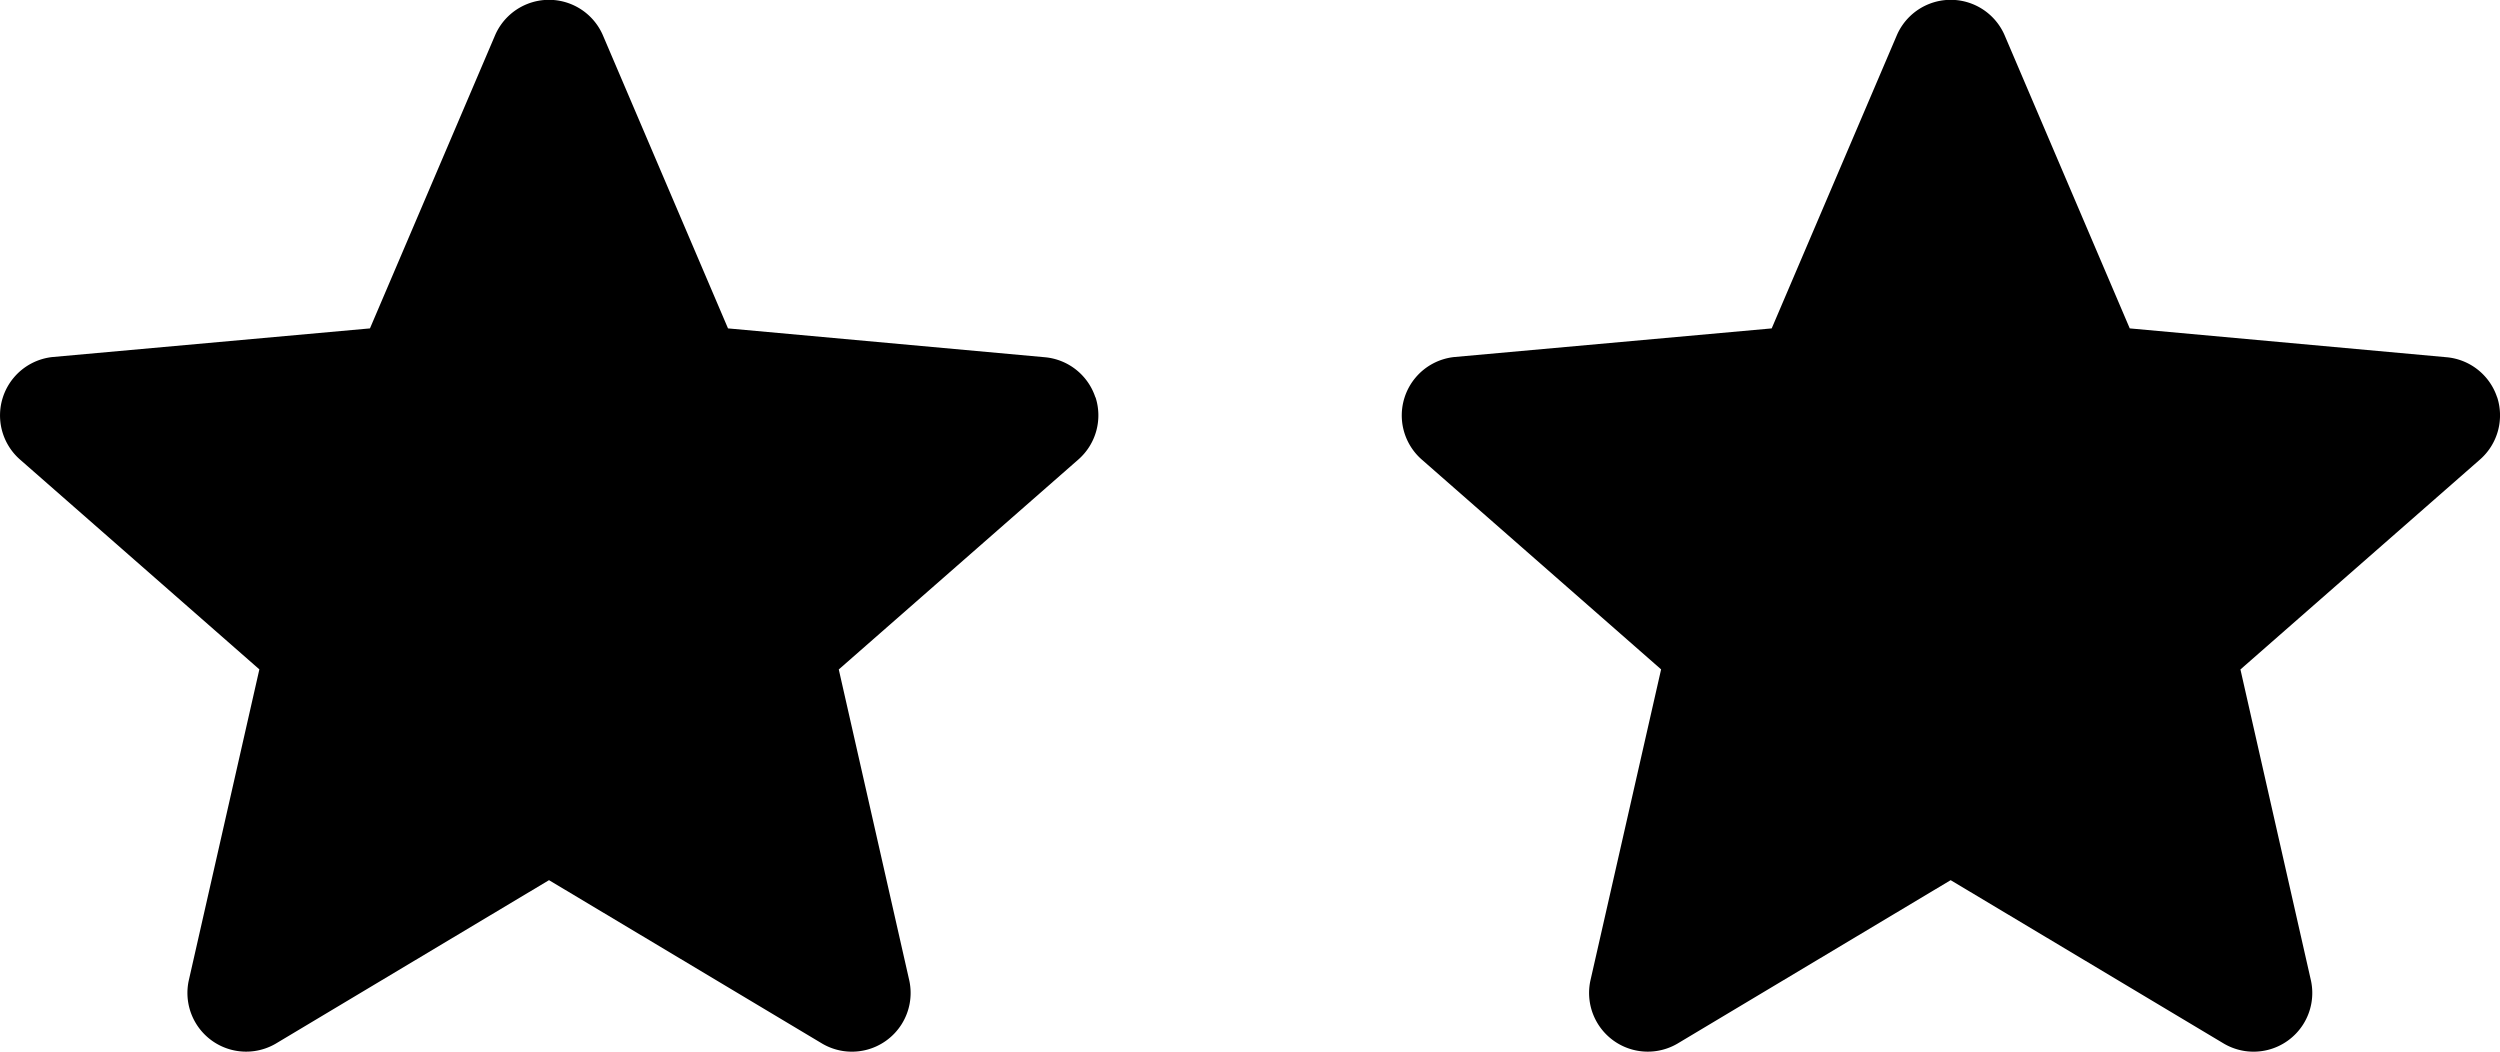
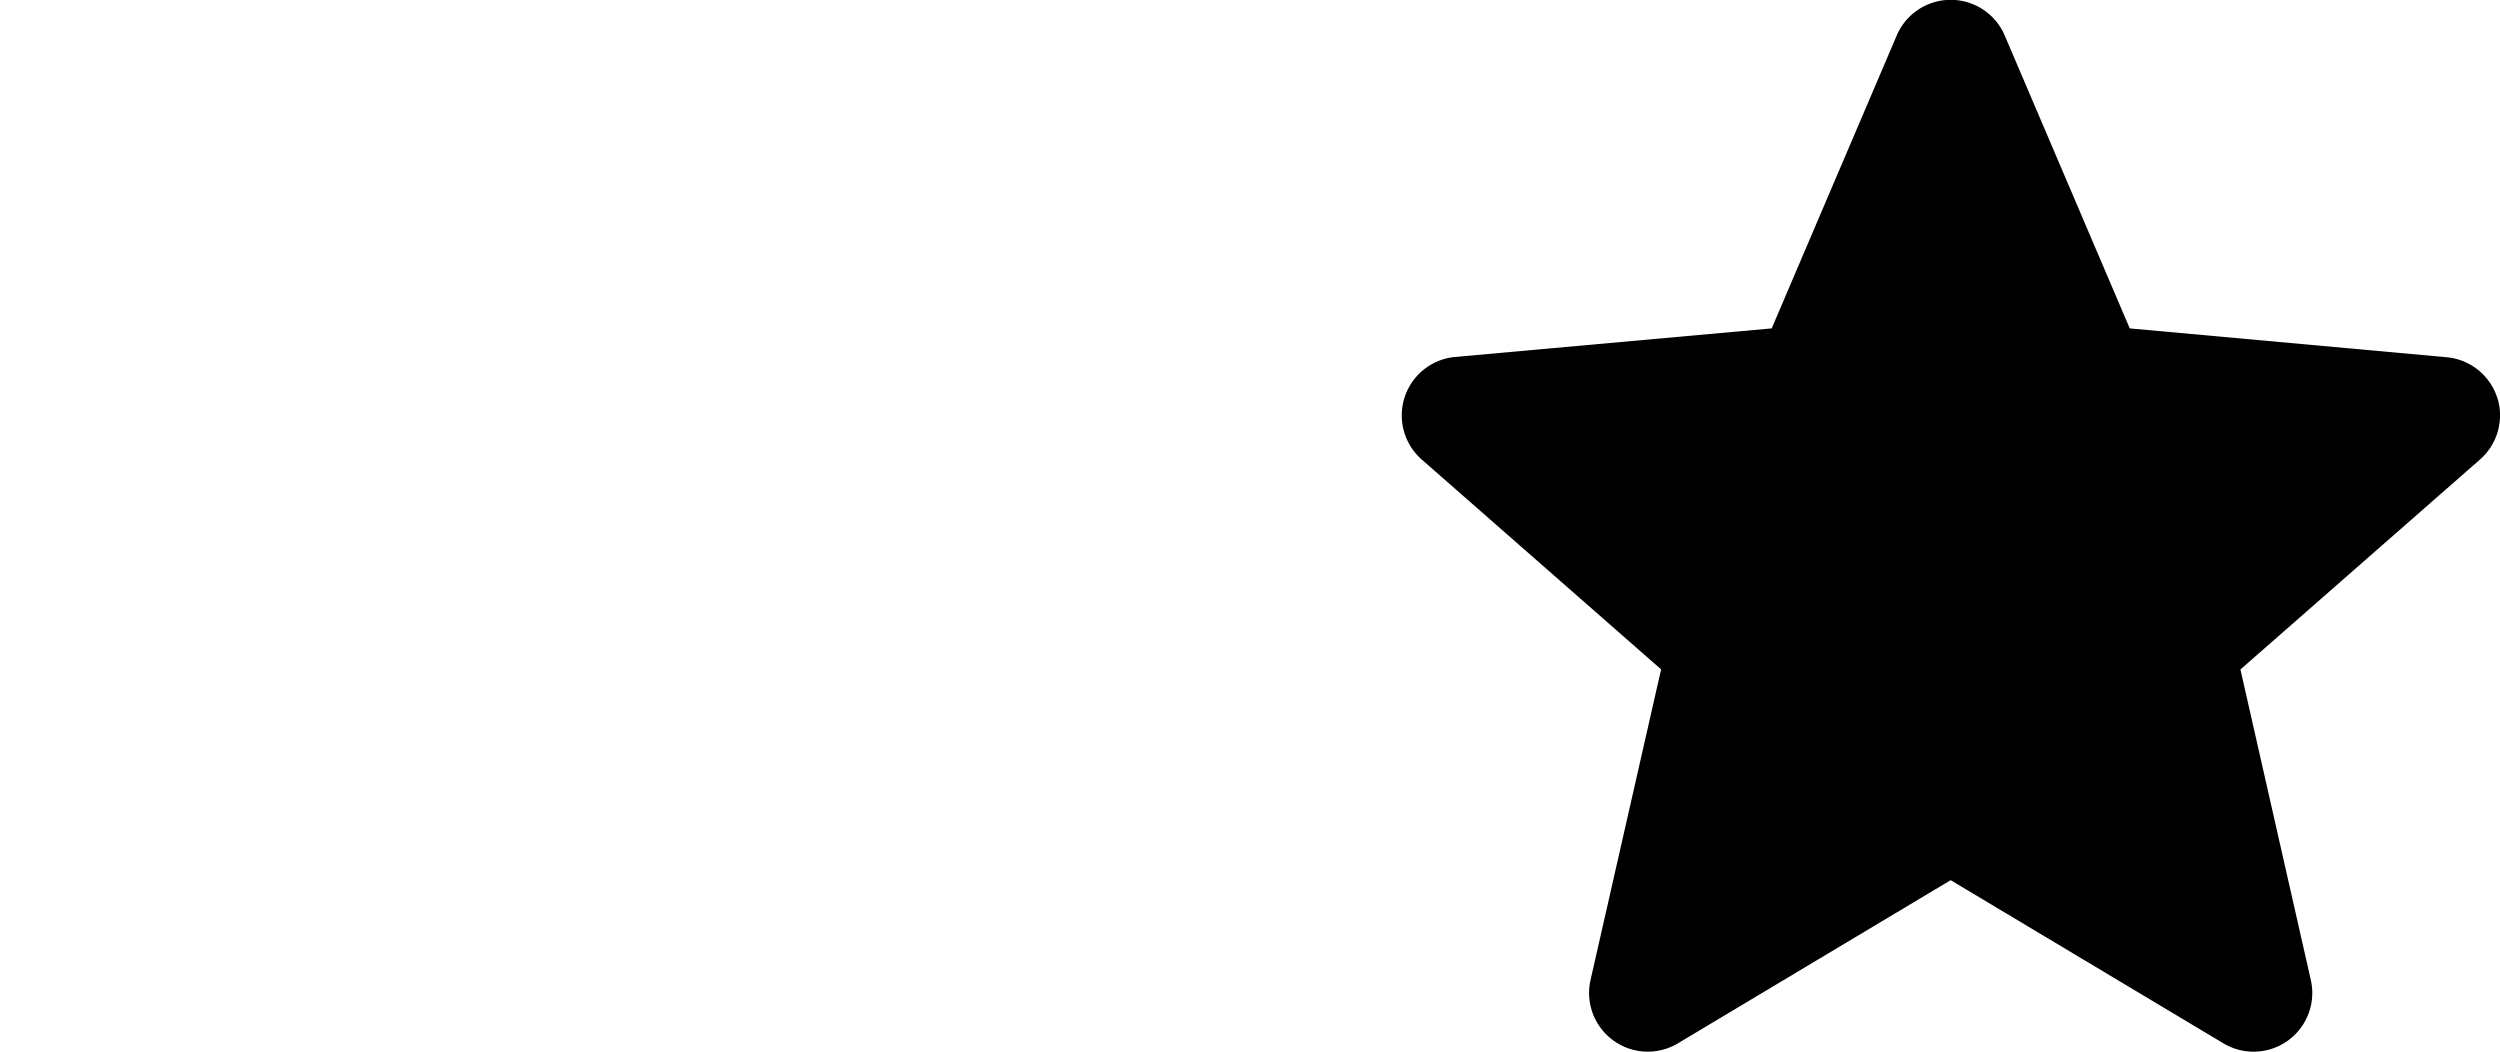
<svg xmlns="http://www.w3.org/2000/svg" width="59.608" height="25.08" viewBox="0 0 59.608 25.08">
  <g id="Groupe_4469" data-name="Groupe 4469" transform="translate(0 0)">
-     <path id="star_copie_3" data-name="star copie 3" d="M26.118,9.473a1.4,1.4,0,0,0-1.2-.955L17.359,7.83l-2.988-7a1.4,1.4,0,0,0-2.561,0l-2.988,7-7.562.682a1.4,1.4,0,0,0-.791,2.437l5.716,5.011L4.5,23.386a1.4,1.4,0,0,0,2.072,1.5l6.519-3.9,6.519,3.9a1.4,1.4,0,0,0,2.073-1.5L20,15.962l5.716-5.009a1.4,1.4,0,0,0,.406-1.48h0Z" transform="translate(-0.001 0)" />
    <path id="star_copie_3-2" data-name="star copie 3-2" d="M45.22,9.473a1.4,1.4,0,0,0-1.2-.955L36.461,7.83l-2.988-7a1.4,1.4,0,0,0-2.561,0l-2.988,7-7.562.682a1.4,1.4,0,0,0-.791,2.437l5.716,5.011L23.6,23.386a1.4,1.4,0,0,0,2.072,1.5l6.519-3.9,6.519,3.9a1.4,1.4,0,0,0,2.073-1.5L39.1,15.962l5.716-5.009a1.4,1.4,0,0,0,.406-1.48h0Z" transform="translate(14.319 0)" />
  </g>
</svg>